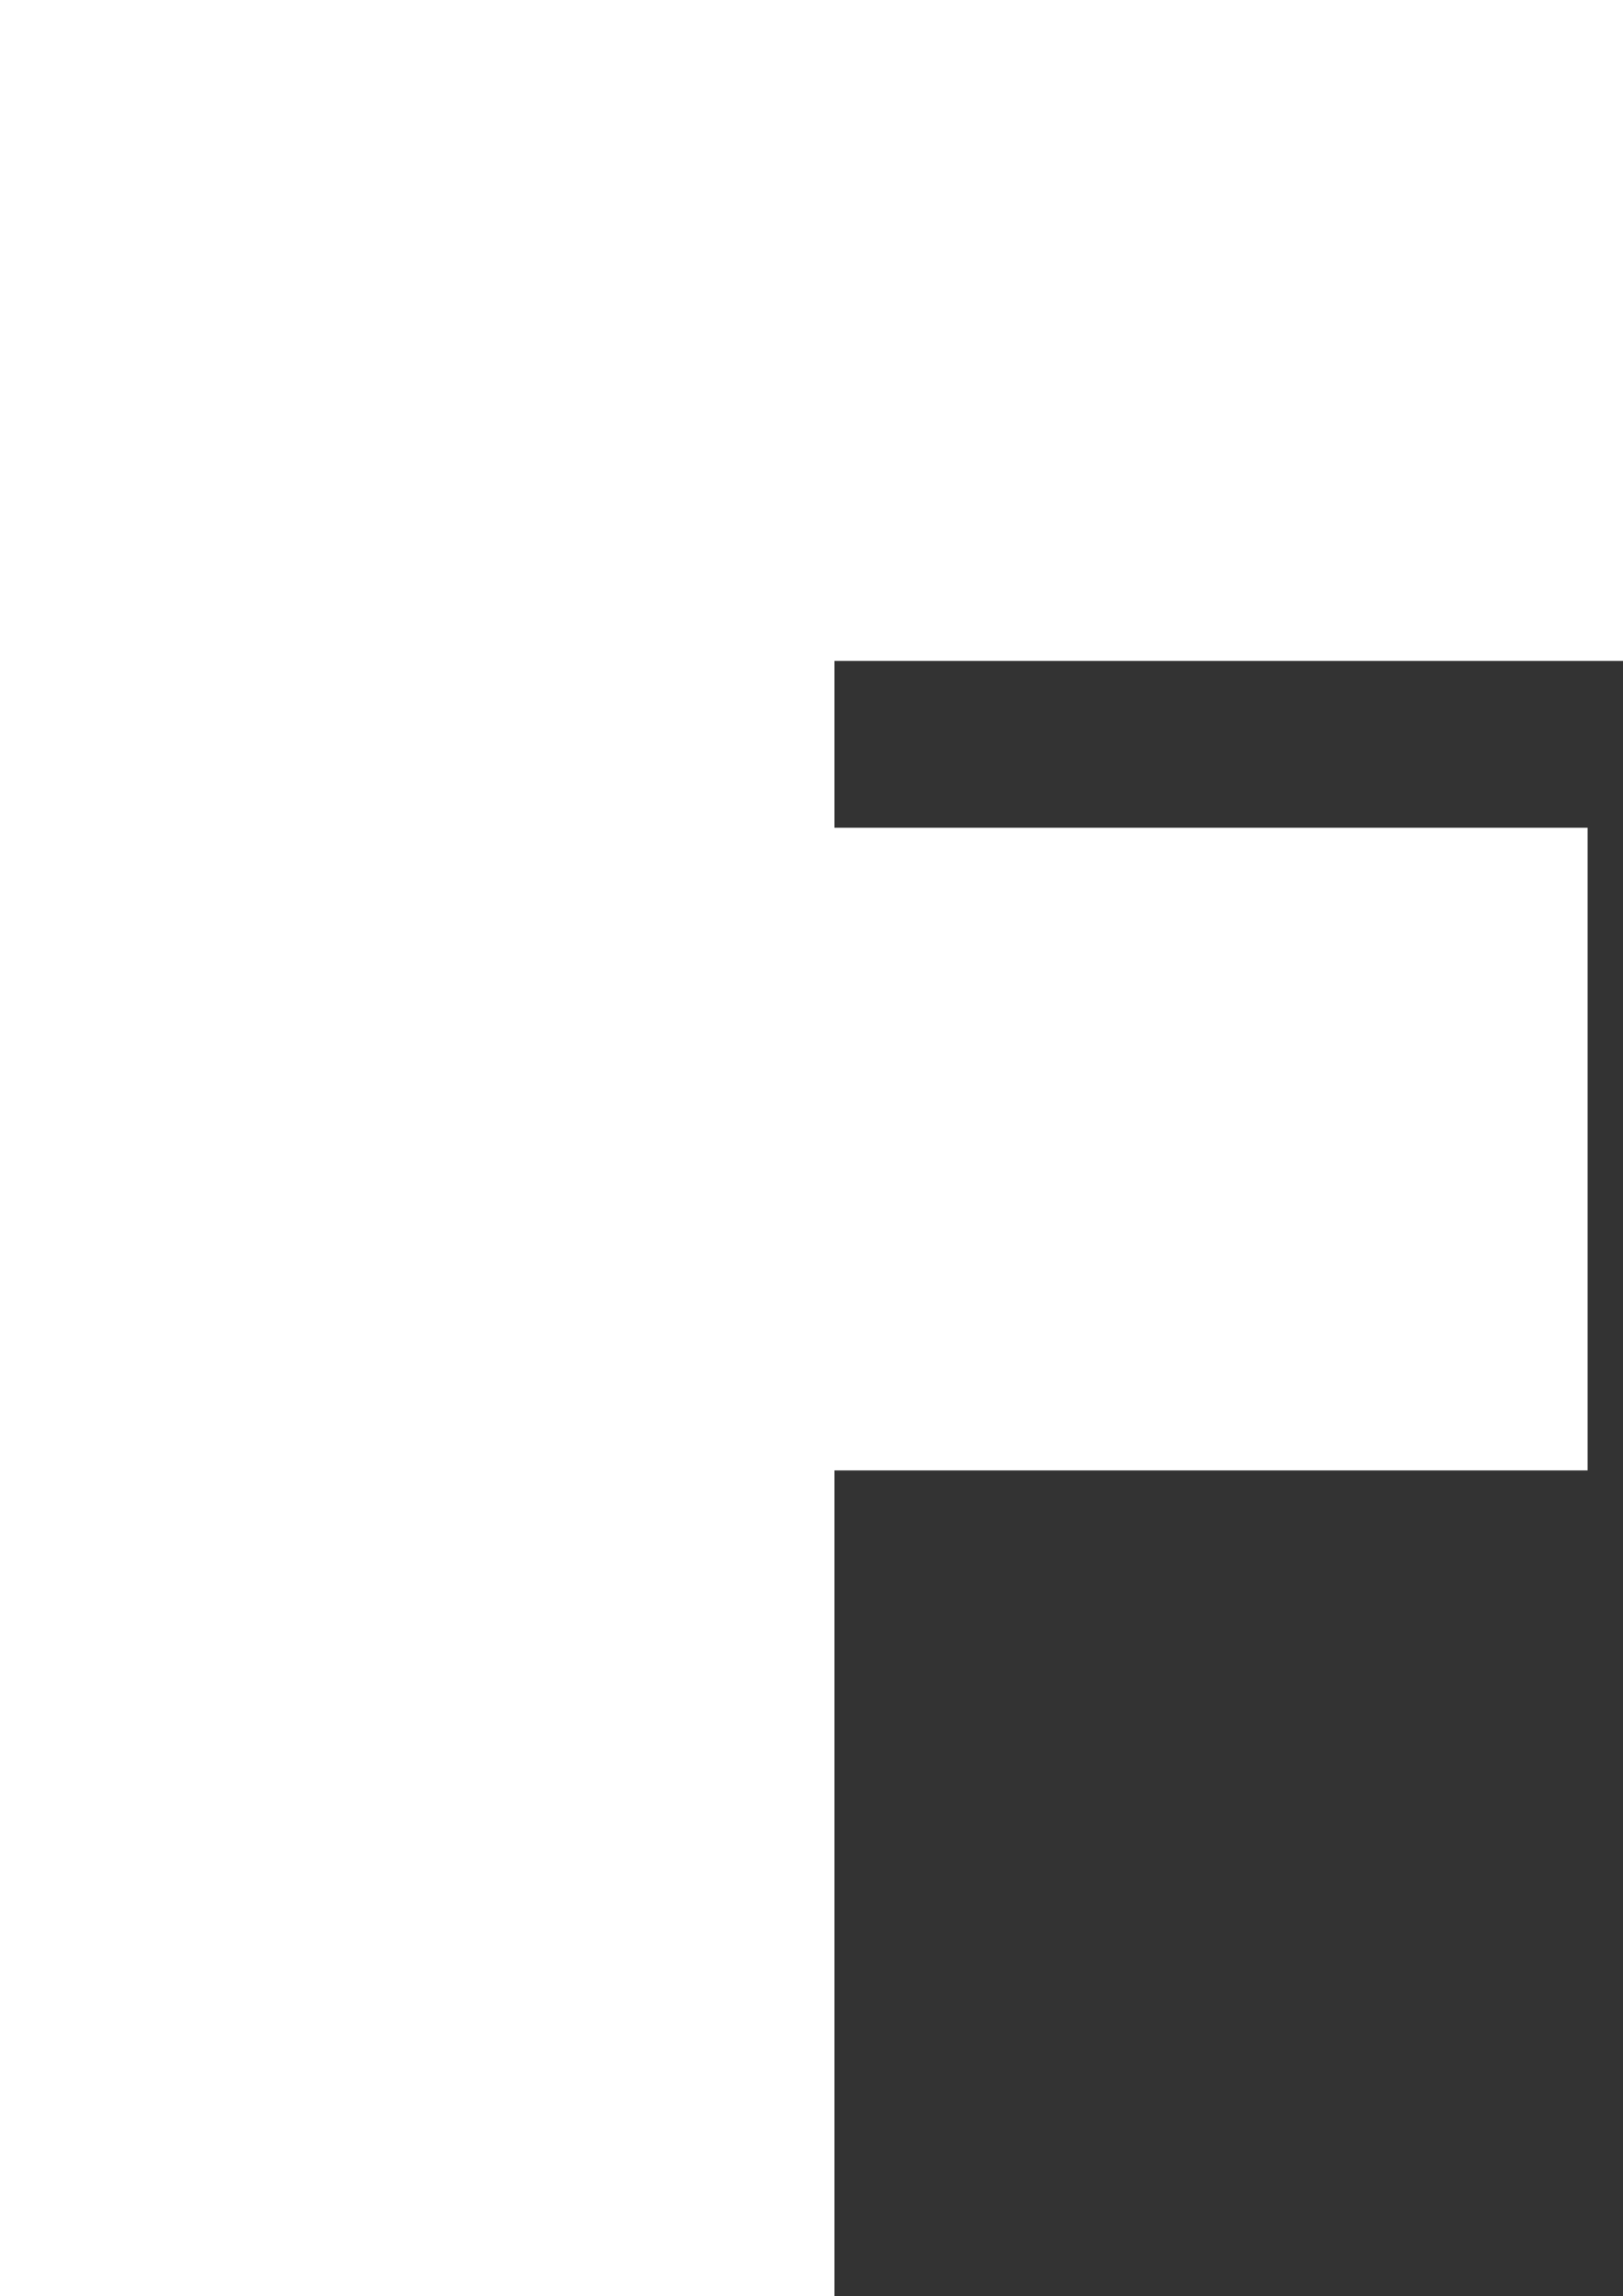
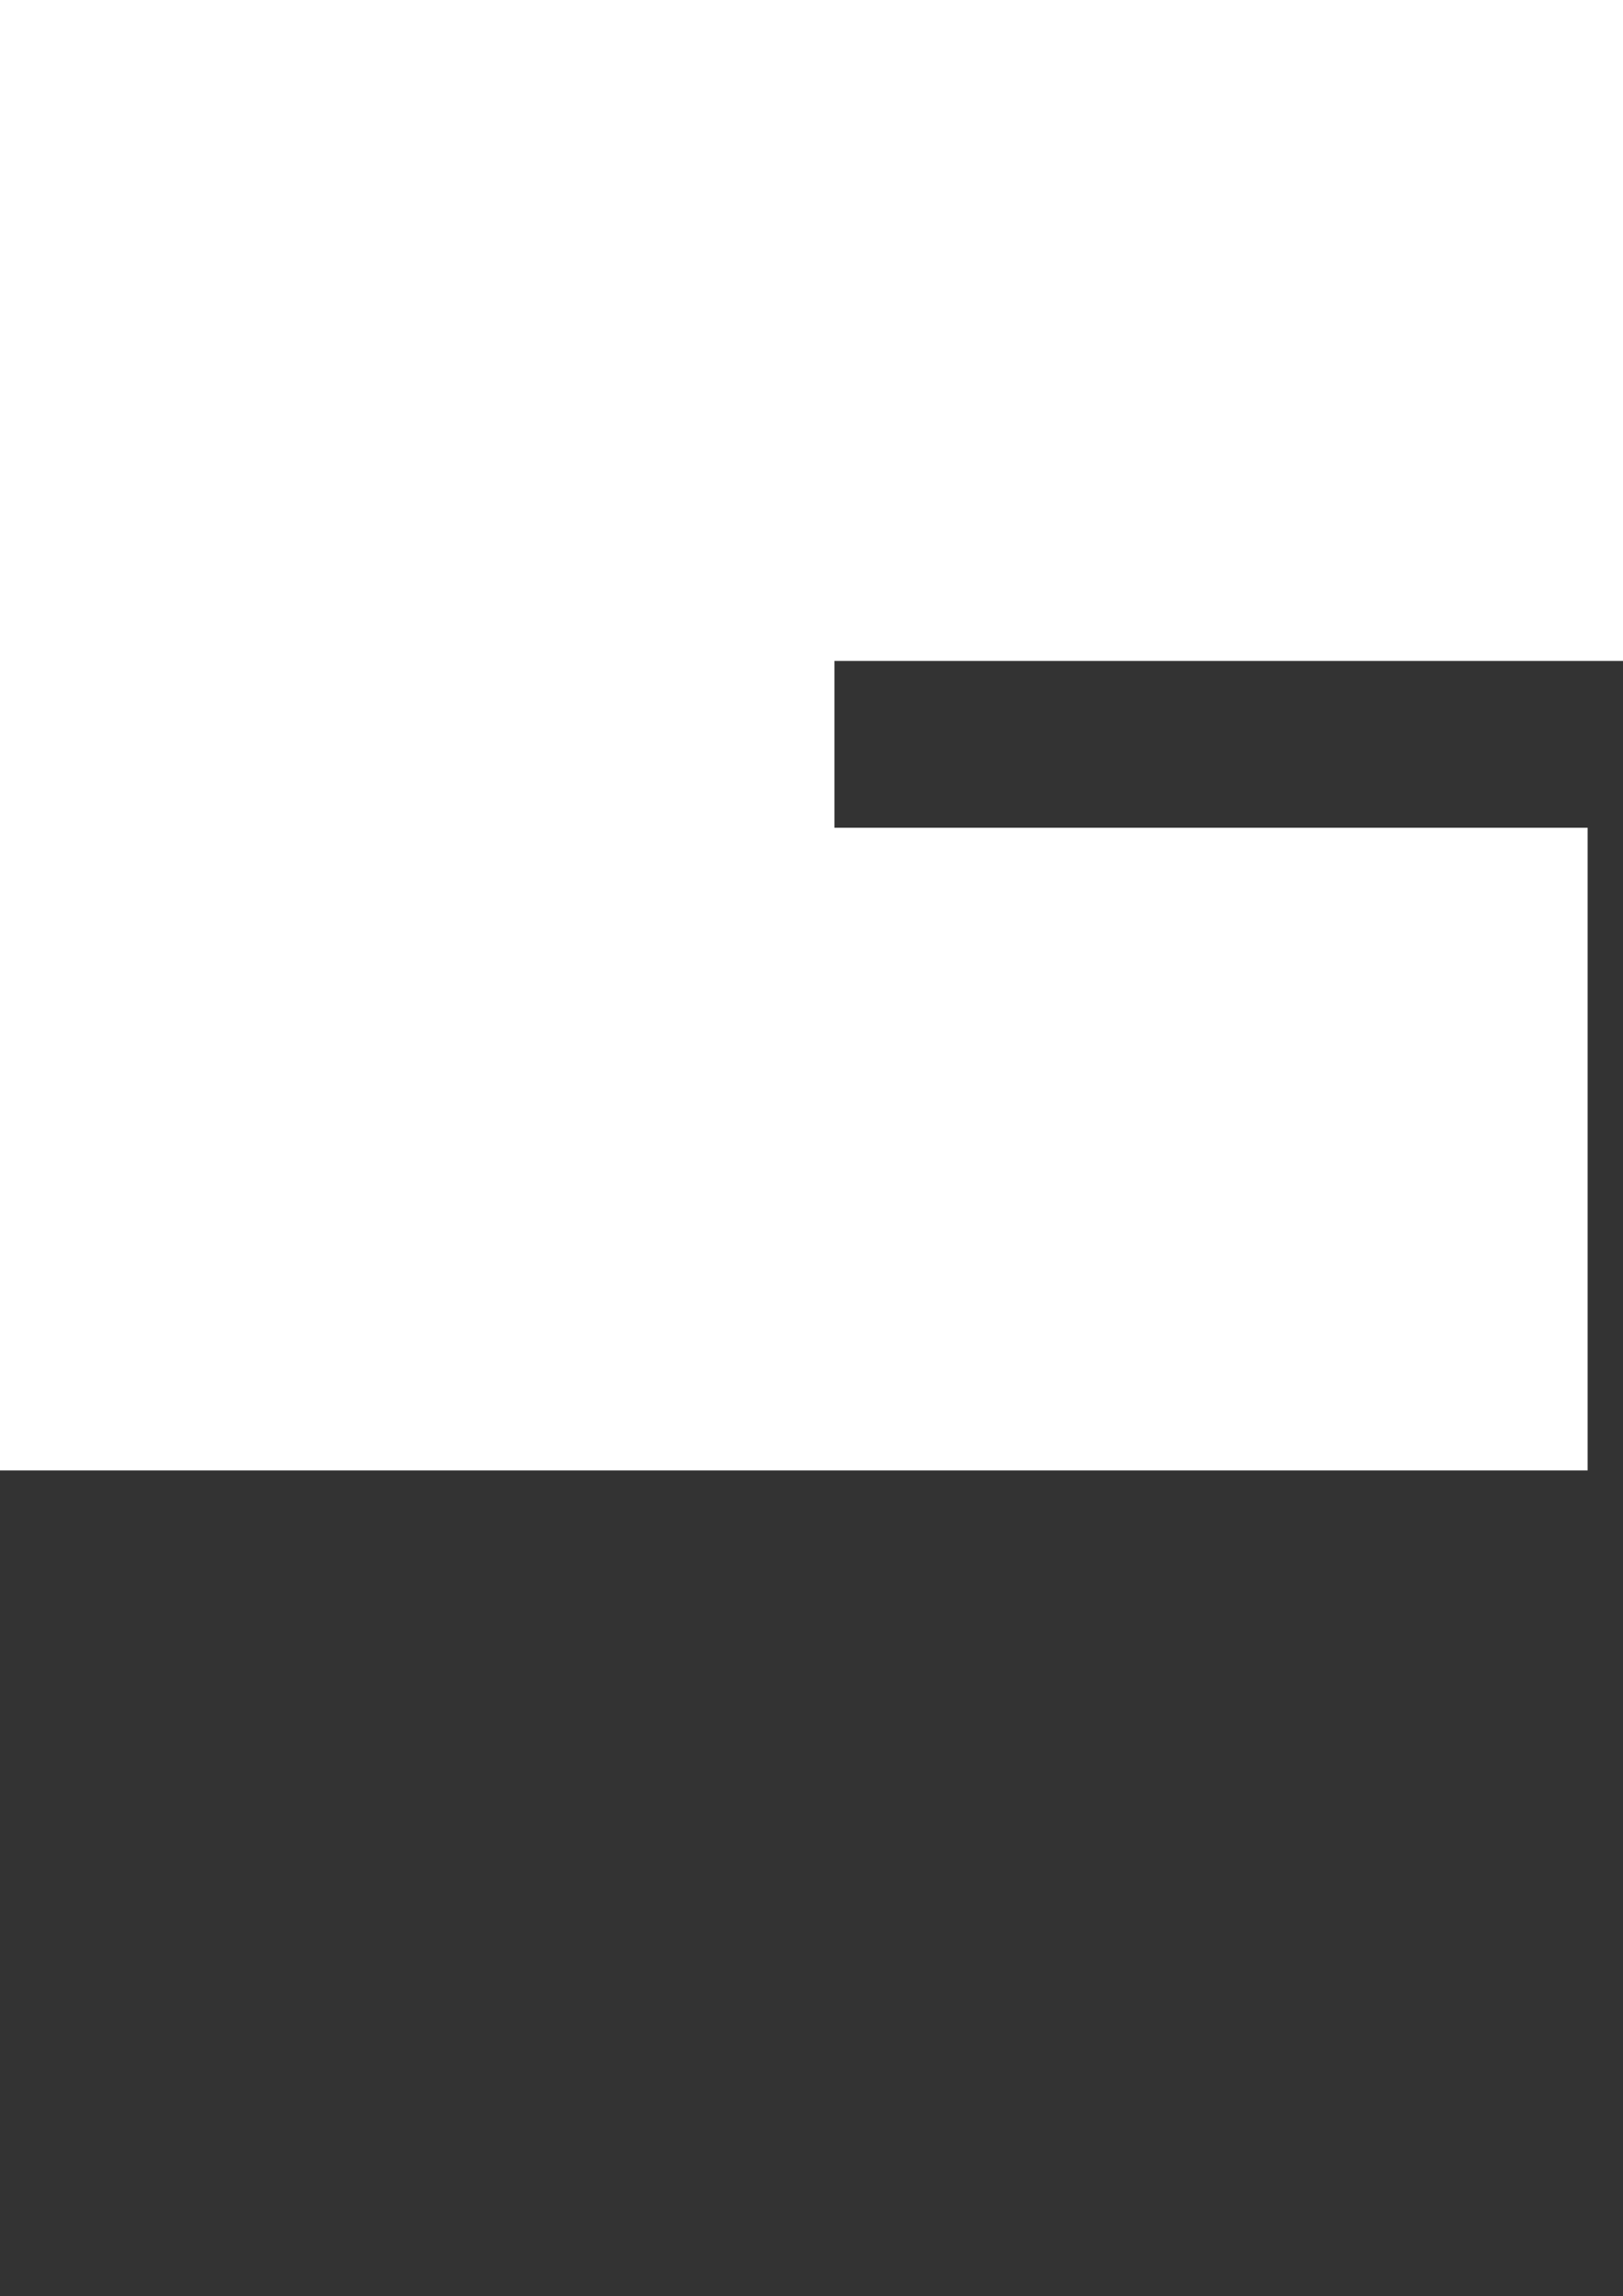
<svg xmlns="http://www.w3.org/2000/svg" viewBox="0 0 41.74 59.06">
  <rect x="0" y="0" width="41.74" height="59.06" fill="#333333" stroke="none" />
  <defs>
    <style>.cls-1{fill:#fff;}</style>
  </defs>
  <title>Asset 47</title>
  <g id="Layer_2" data-name="Layer 2">
    <g id="Layer_1-2" data-name="Layer 1">
-       <path class="cls-1" d="M40.83,21.29H21.46V17H41.74V0H0V59.06H21.46V37.82H40.83Z" />
+       <path class="cls-1" d="M40.83,21.29H21.46V17H41.74V0H0V59.06V37.82H40.83Z" />
    </g>
  </g>
</svg>